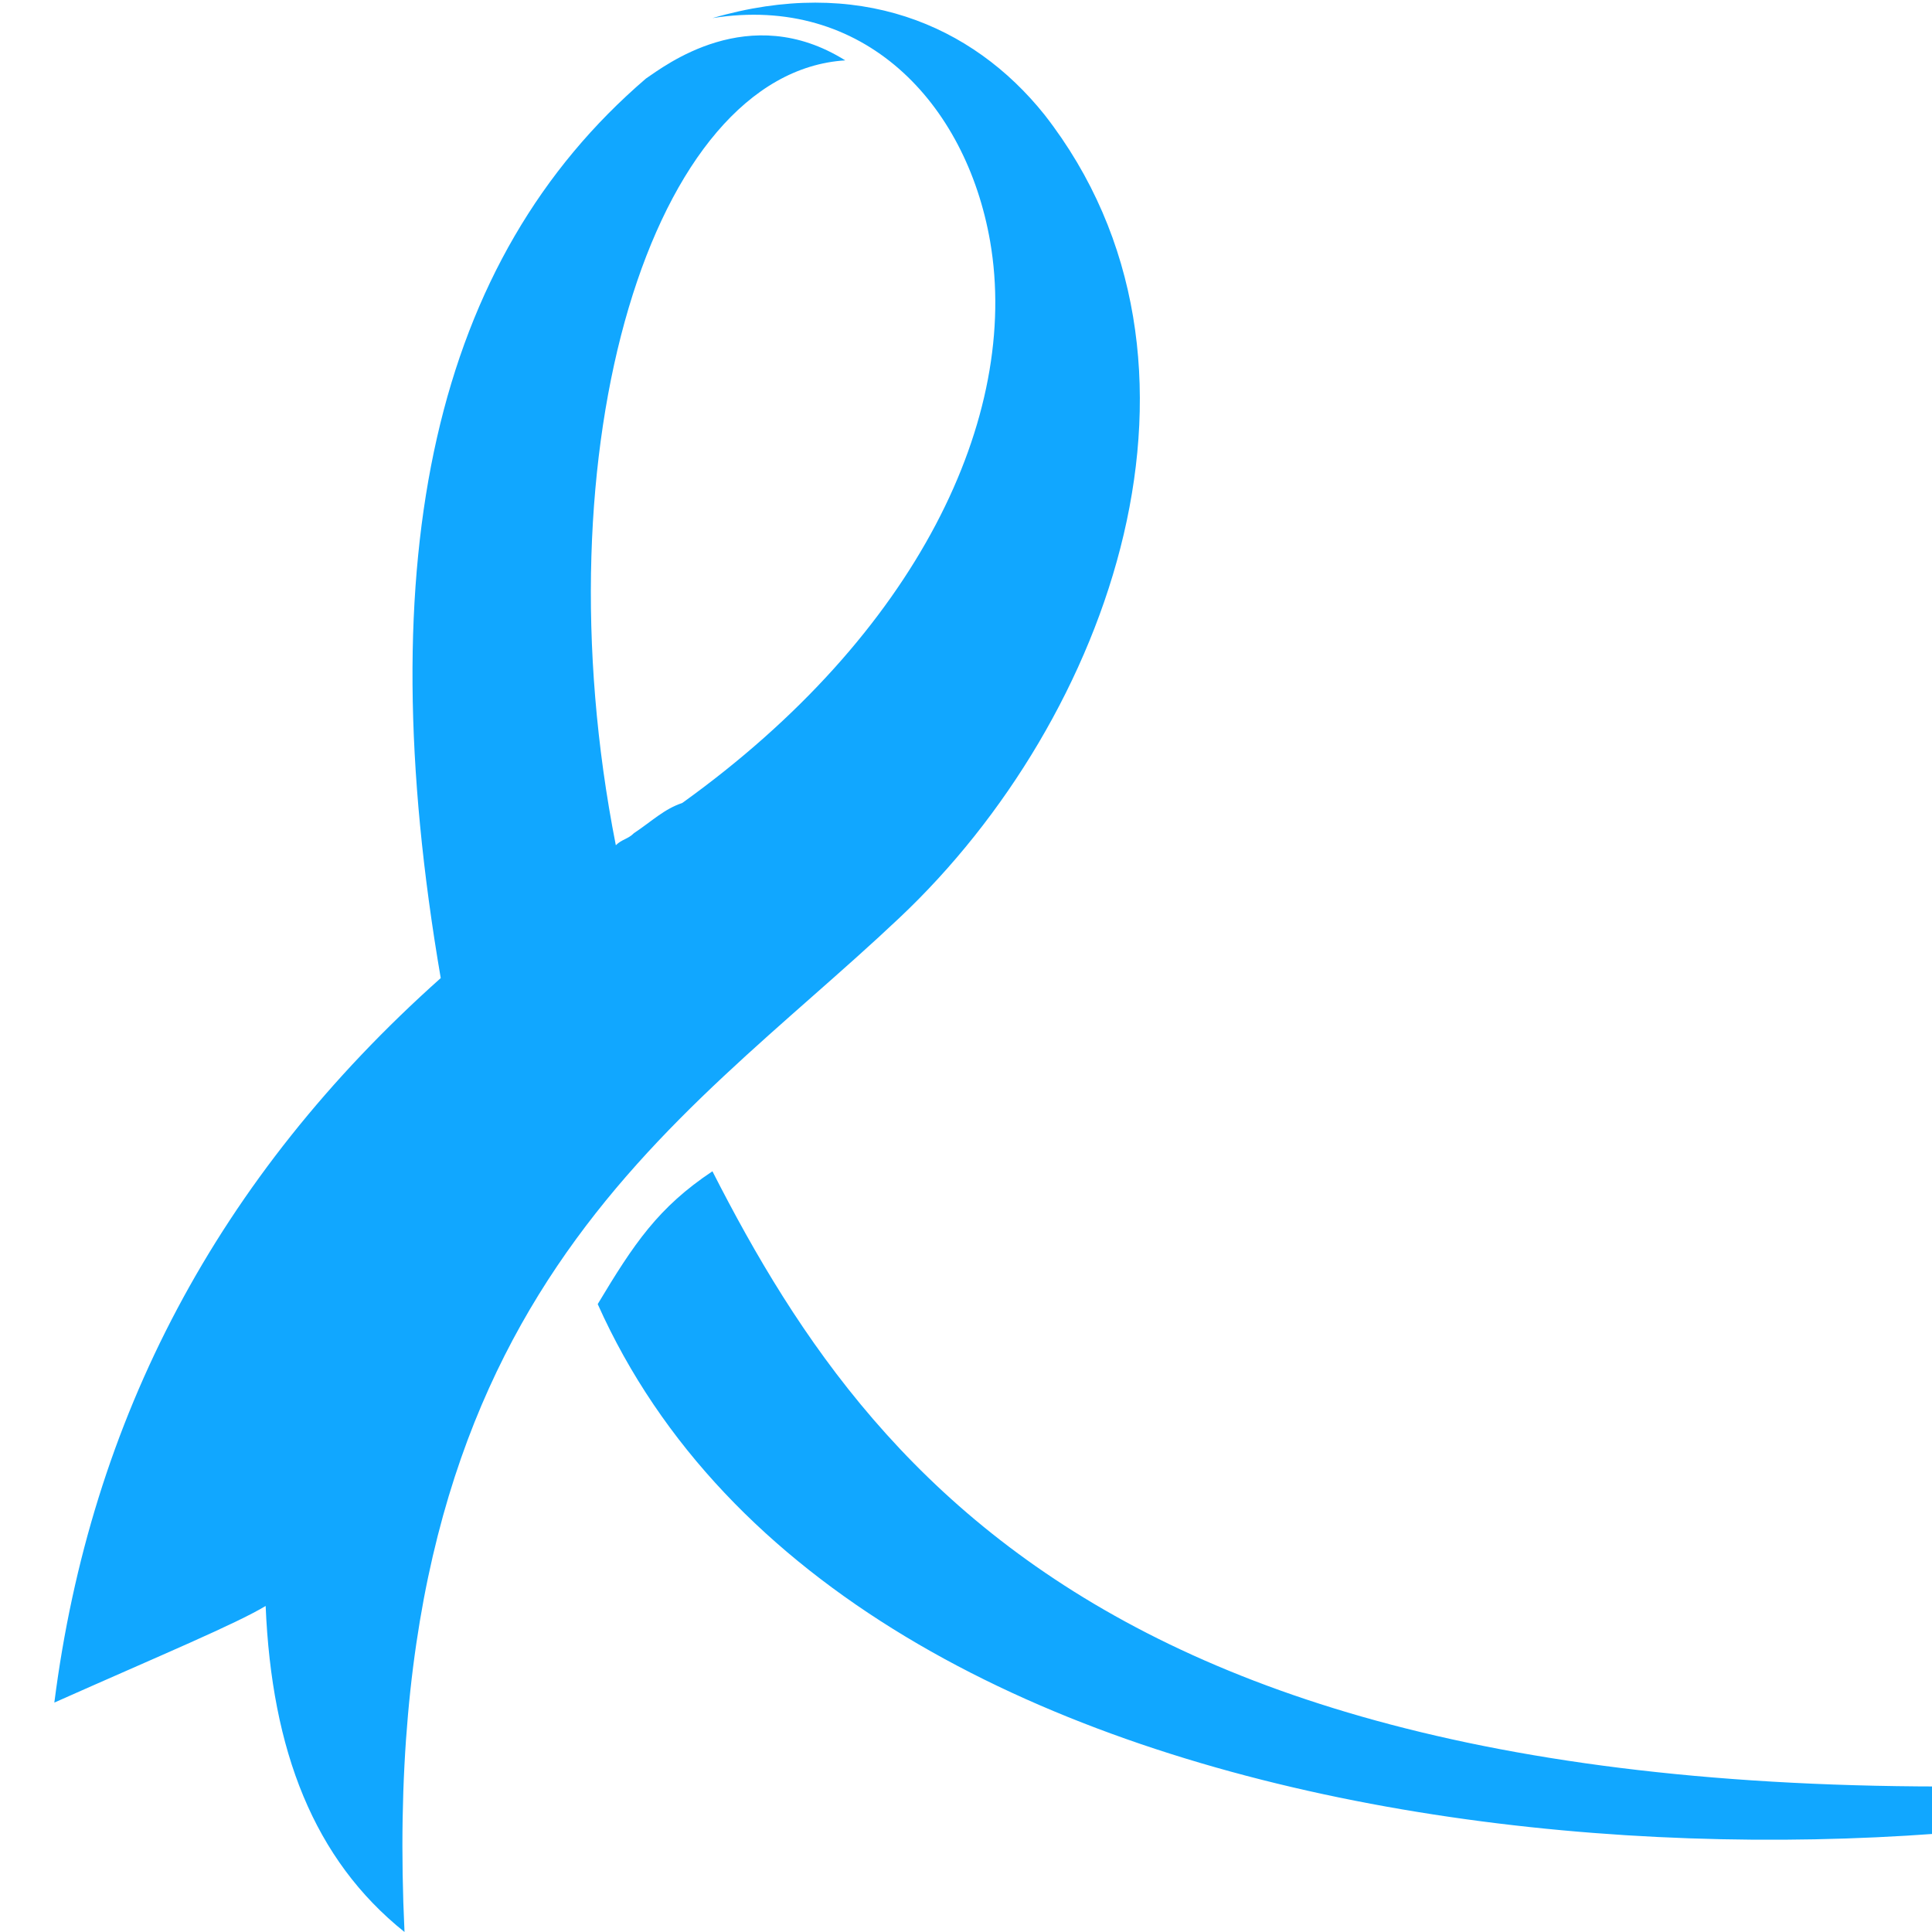
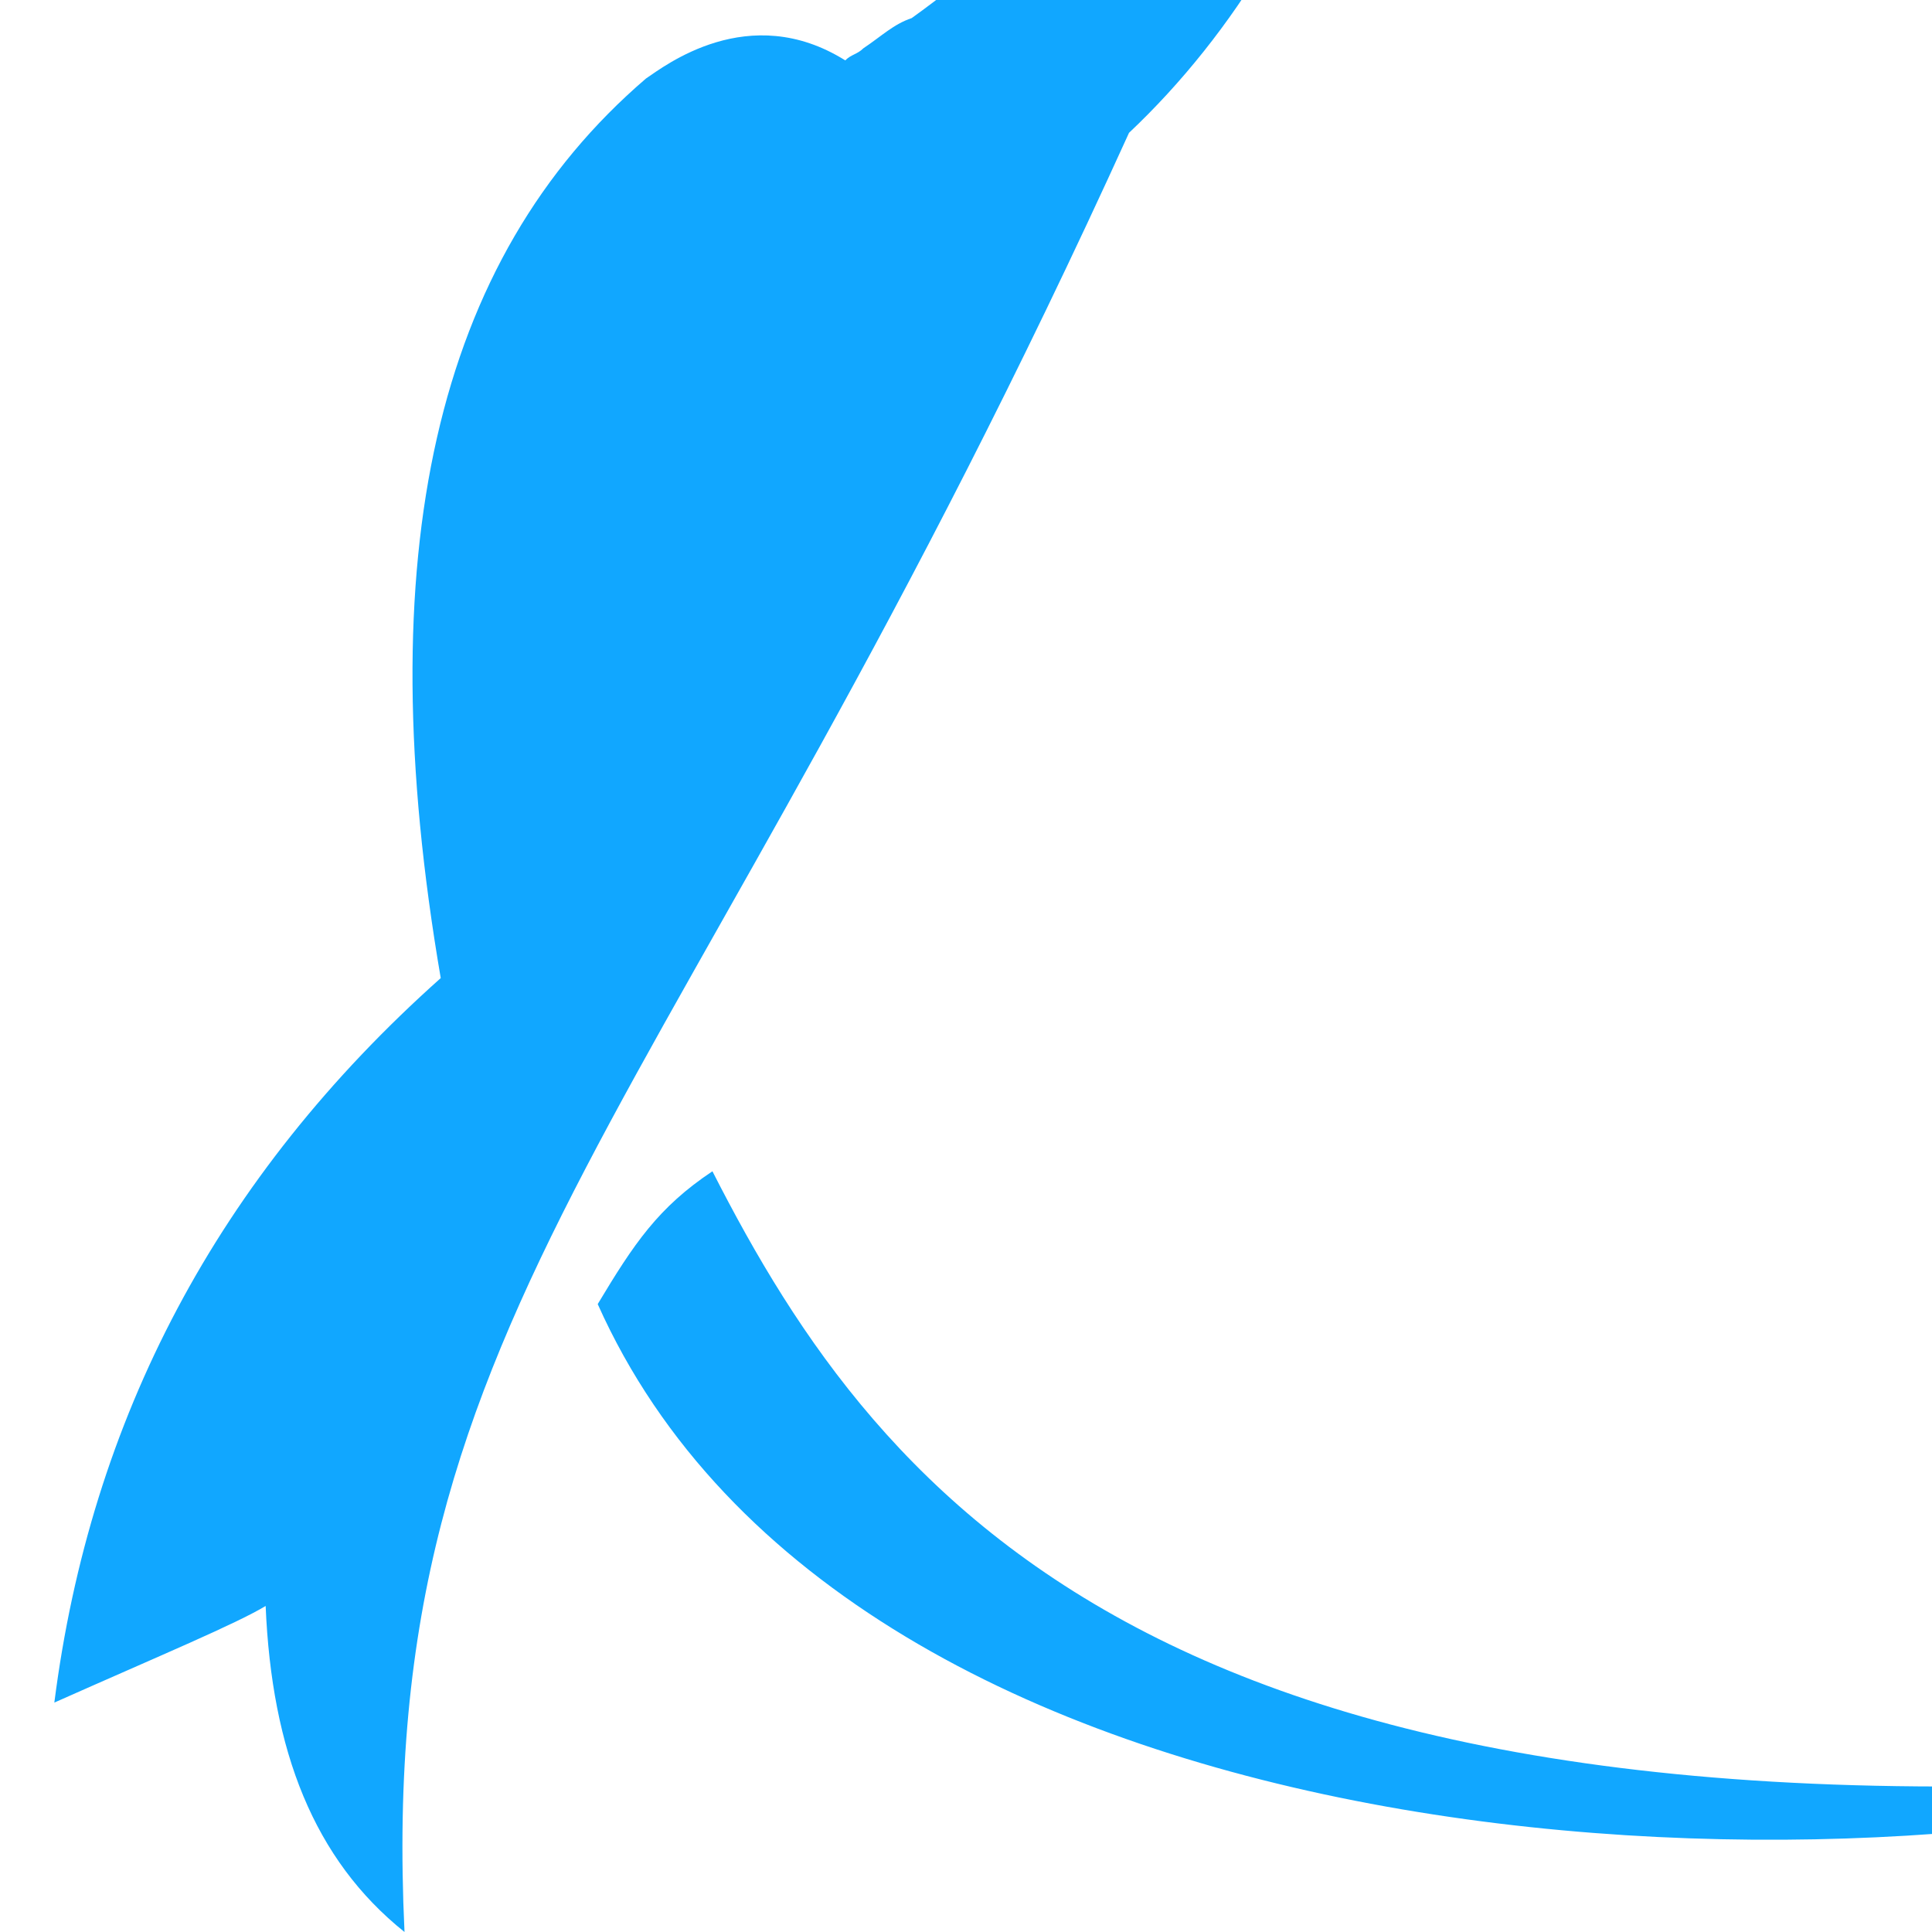
<svg xmlns="http://www.w3.org/2000/svg" version="1.1" id="Layer_1" x="0px" y="0px" width="32px" height="32px" viewBox="0 0 32 32" style="enable-background:new 0 0 32 32;" xml:space="preserve">
  <style type="text/css">
	.st0{fill-rule:evenodd;clip-rule:evenodd;fill:#11A7FF;}
</style>
-   <path class="st0" d="M41.9,29.7l-1.3,0.6l0.8-1.5L41.9,29.7z M11.8,19.4c2.8,5.5,7.6,11.6,26.4,9.9c-7.8,2.4-24.1,1.7-28.3-7.7  C10.5,20.6,10.9,20,11.8,19.4z M6.7,32c-1.5-1.2-2.2-3-2.3-5.4c-0.5,0.3-1.7,0.8-3.5,1.6c0.6-4.7,2.7-8.7,6.4-12  c-1.2-7-0.1-11.9,3.4-14.9C11,1.1,12.4,0,14,1c-3.2,0.2-5.1,6.4-3.8,13c0.1-0.1,0.2-0.1,0.3-0.2c0.3-0.2,0.5-0.4,0.8-0.5  c3.9-2.8,5.6-6.4,5.1-9.3c-0.4-2.3-2.1-4.1-4.6-3.7c2.4-0.7,4.3,0.1,5.5,1.6c3.2,4.1,1.1,10-2.4,13.3C11.2,18.7,6.2,21.5,6.7,32z   M41.3,27.9l-1.6-2.6L49,26l-5.7,5.3l-1-1.7l0,0.1l-0.6-1.1l3.7-1.4L41.3,27.9z" />
+   <path class="st0" d="M41.9,29.7l-1.3,0.6l0.8-1.5L41.9,29.7z M11.8,19.4c2.8,5.5,7.6,11.6,26.4,9.9c-7.8,2.4-24.1,1.7-28.3-7.7  C10.5,20.6,10.9,20,11.8,19.4z M6.7,32c-1.5-1.2-2.2-3-2.3-5.4c-0.5,0.3-1.7,0.8-3.5,1.6c0.6-4.7,2.7-8.7,6.4-12  c-1.2-7-0.1-11.9,3.4-14.9C11,1.1,12.4,0,14,1c0.1-0.1,0.2-0.1,0.3-0.2c0.3-0.2,0.5-0.4,0.8-0.5  c3.9-2.8,5.6-6.4,5.1-9.3c-0.4-2.3-2.1-4.1-4.6-3.7c2.4-0.7,4.3,0.1,5.5,1.6c3.2,4.1,1.1,10-2.4,13.3C11.2,18.7,6.2,21.5,6.7,32z   M41.3,27.9l-1.6-2.6L49,26l-5.7,5.3l-1-1.7l0,0.1l-0.6-1.1l3.7-1.4L41.3,27.9z" />
</svg>